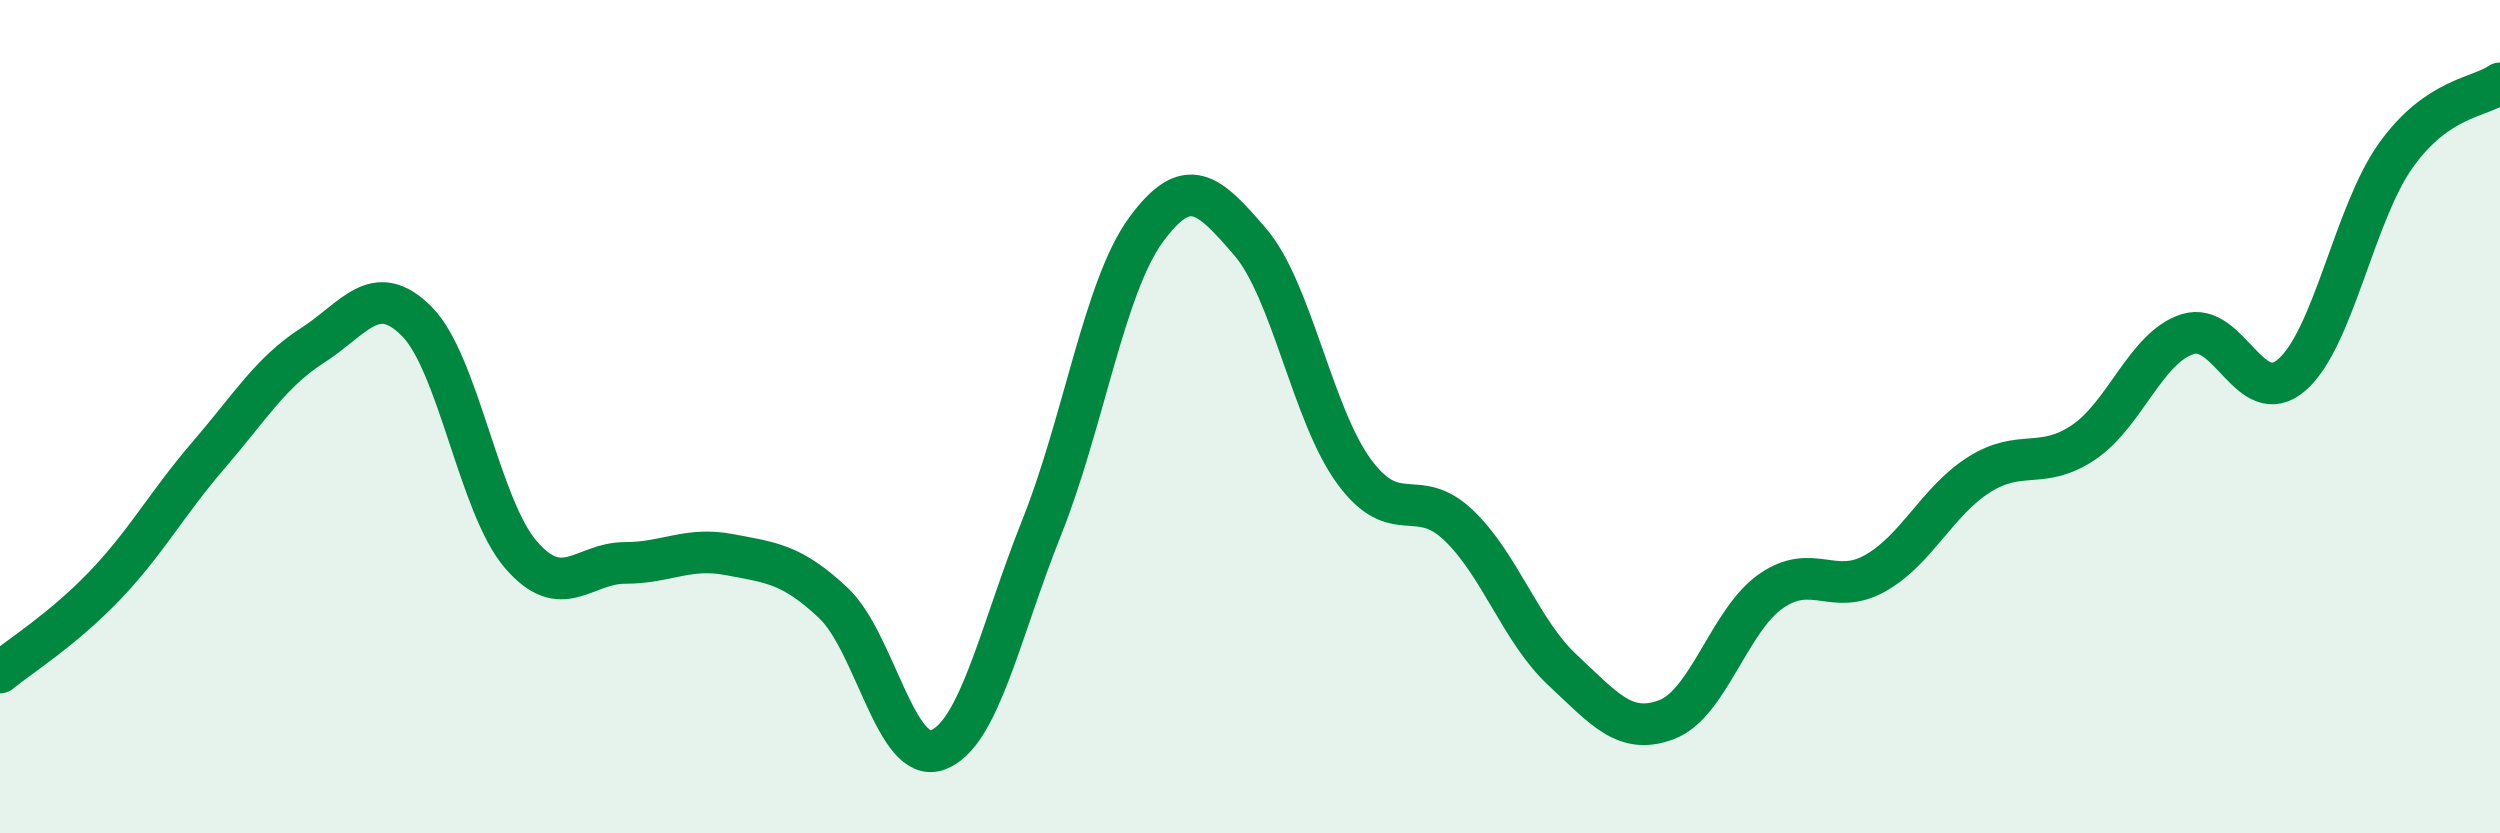
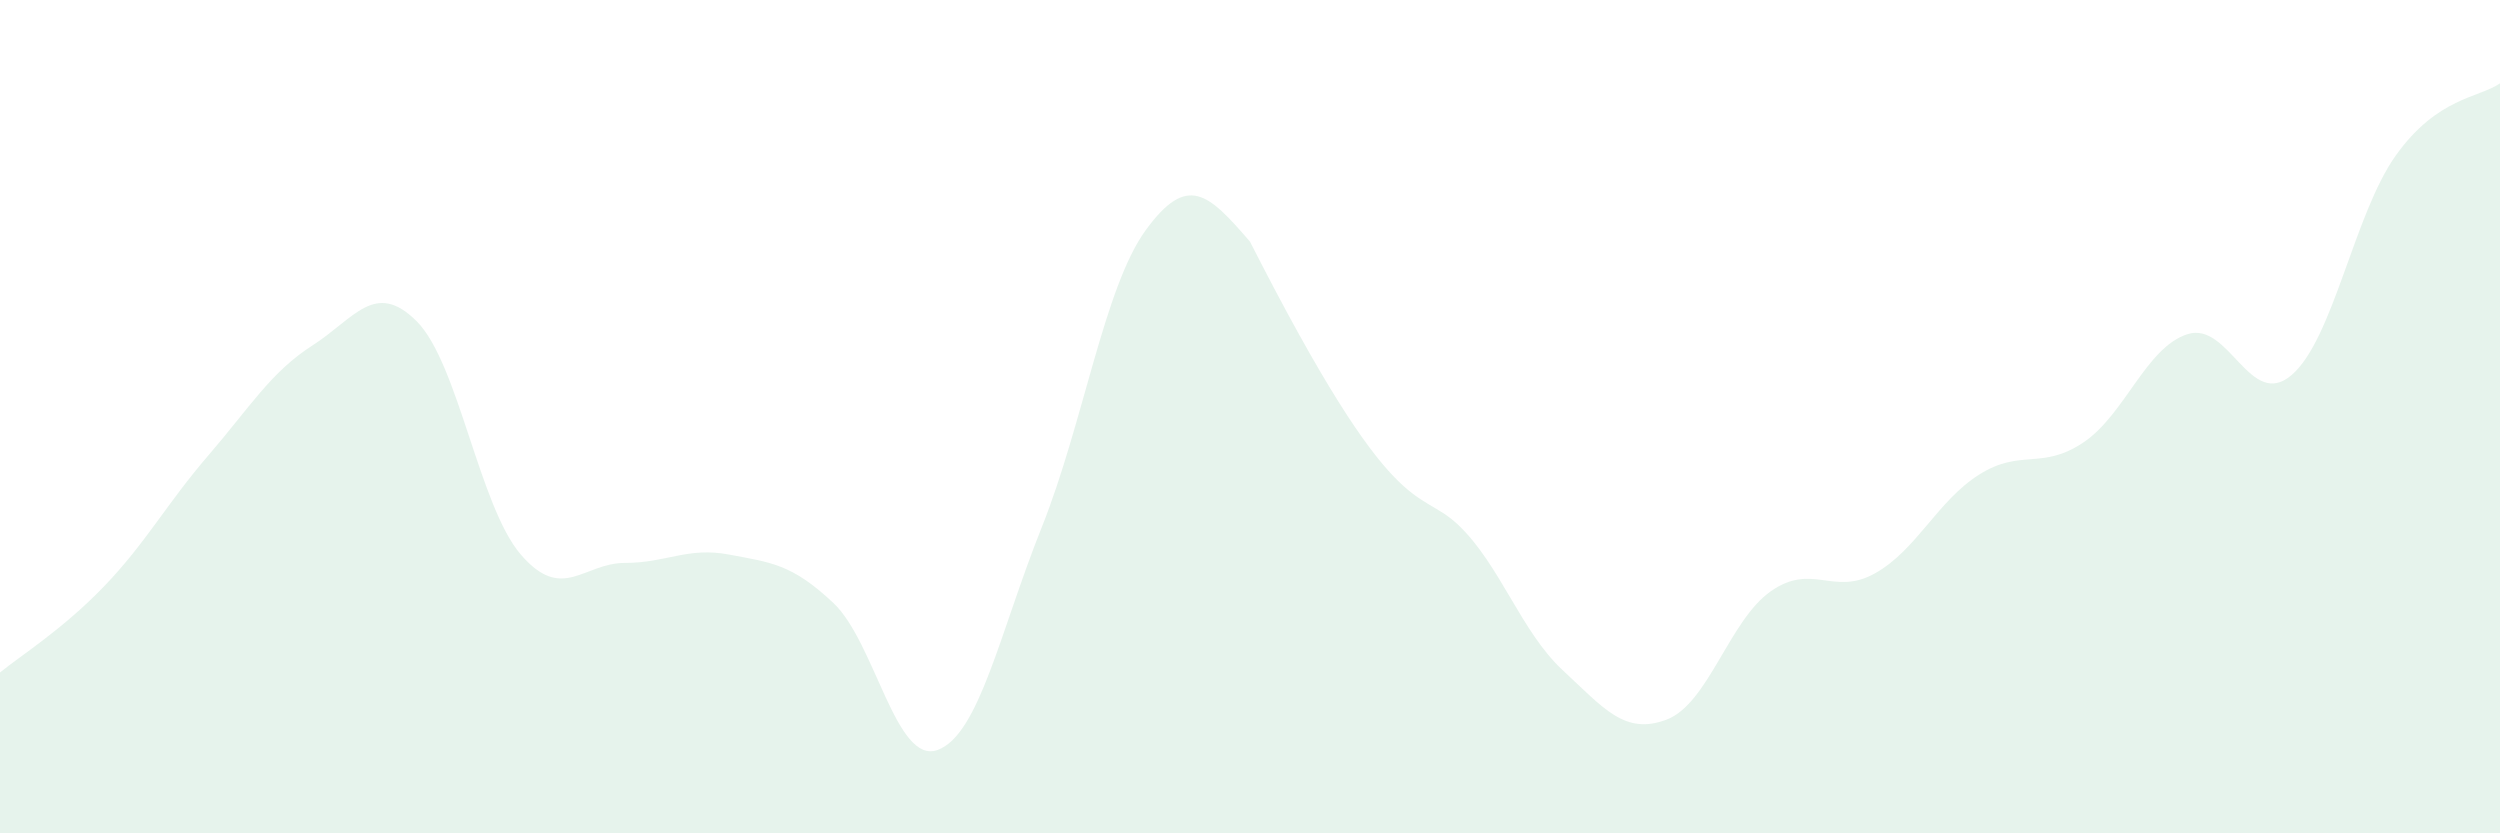
<svg xmlns="http://www.w3.org/2000/svg" width="60" height="20" viewBox="0 0 60 20">
-   <path d="M 0,16.14 C 0.5,15.73 1.5,15.11 2.5,14.07 C 3.5,13.03 4,12.09 5,10.93 C 6,9.77 6.5,8.93 7.5,8.29 C 8.5,7.65 9,6.71 10,7.71 C 11,8.71 11.5,12.15 12.5,13.31 C 13.5,14.47 14,13.51 15,13.51 C 16,13.51 16.5,13.12 17.5,13.31 C 18.5,13.5 19,13.53 20,14.47 C 21,15.41 21.5,18.36 22.5,18 C 23.5,17.64 24,15.16 25,12.66 C 26,10.16 26.5,6.89 27.5,5.52 C 28.5,4.15 29,4.64 30,5.8 C 31,6.96 31.5,9.96 32.5,11.32 C 33.5,12.68 34,11.65 35,12.6 C 36,13.55 36.5,15.15 37.5,16.08 C 38.5,17.01 39,17.65 40,17.27 C 41,16.89 41.5,14.89 42.5,14.19 C 43.5,13.49 44,14.32 45,13.76 C 46,13.2 46.5,12.02 47.5,11.39 C 48.5,10.76 49,11.29 50,10.62 C 51,9.95 51.5,8.34 52.5,8.02 C 53.5,7.7 54,9.86 55,9 C 56,8.14 56.5,5.13 57.5,3.73 C 58.5,2.33 59.5,2.35 60,2L60 20L0 20Z" fill="#008740" opacity="0.1" stroke-linecap="round" stroke-linejoin="round" />
-   <path d="M 0,16.14 C 0.5,15.73 1.5,15.11 2.5,14.07 C 3.5,13.03 4,12.09 5,10.93 C 6,9.77 6.5,8.93 7.5,8.29 C 8.5,7.65 9,6.71 10,7.71 C 11,8.71 11.5,12.15 12.5,13.31 C 13.5,14.47 14,13.51 15,13.51 C 16,13.51 16.5,13.12 17.5,13.31 C 18.5,13.5 19,13.53 20,14.47 C 21,15.41 21.5,18.36 22.5,18 C 23.5,17.64 24,15.16 25,12.66 C 26,10.16 26.5,6.89 27.5,5.52 C 28.5,4.15 29,4.64 30,5.8 C 31,6.96 31.5,9.96 32.5,11.32 C 33.5,12.68 34,11.65 35,12.6 C 36,13.55 36.5,15.15 37.5,16.08 C 38.5,17.01 39,17.65 40,17.27 C 41,16.89 41.5,14.89 42.5,14.19 C 43.5,13.49 44,14.32 45,13.76 C 46,13.2 46.5,12.02 47.5,11.39 C 48.5,10.76 49,11.29 50,10.62 C 51,9.95 51.5,8.34 52.5,8.02 C 53.5,7.7 54,9.86 55,9 C 56,8.14 56.5,5.13 57.5,3.73 C 58.5,2.33 59.5,2.35 60,2" stroke="#008740" stroke-width="1" fill="none" stroke-linecap="round" stroke-linejoin="round" />
+   <path d="M 0,16.14 C 0.5,15.73 1.5,15.11 2.5,14.07 C 3.5,13.03 4,12.09 5,10.93 C 6,9.77 6.5,8.93 7.5,8.29 C 8.5,7.65 9,6.71 10,7.71 C 11,8.71 11.5,12.15 12.5,13.31 C 13.5,14.47 14,13.51 15,13.51 C 16,13.51 16.5,13.12 17.5,13.31 C 18.5,13.5 19,13.53 20,14.47 C 21,15.41 21.5,18.36 22.5,18 C 23.5,17.64 24,15.16 25,12.66 C 26,10.16 26.5,6.89 27.5,5.52 C 28.5,4.15 29,4.64 30,5.8 C 33.5,12.68 34,11.65 35,12.6 C 36,13.55 36.5,15.15 37.5,16.08 C 38.5,17.01 39,17.65 40,17.27 C 41,16.89 41.5,14.89 42.5,14.19 C 43.5,13.49 44,14.32 45,13.76 C 46,13.2 46.5,12.02 47.5,11.39 C 48.5,10.76 49,11.29 50,10.62 C 51,9.95 51.5,8.34 52.5,8.02 C 53.5,7.7 54,9.86 55,9 C 56,8.14 56.5,5.13 57.5,3.73 C 58.5,2.33 59.5,2.35 60,2L60 20L0 20Z" fill="#008740" opacity="0.1" stroke-linecap="round" stroke-linejoin="round" />
</svg>